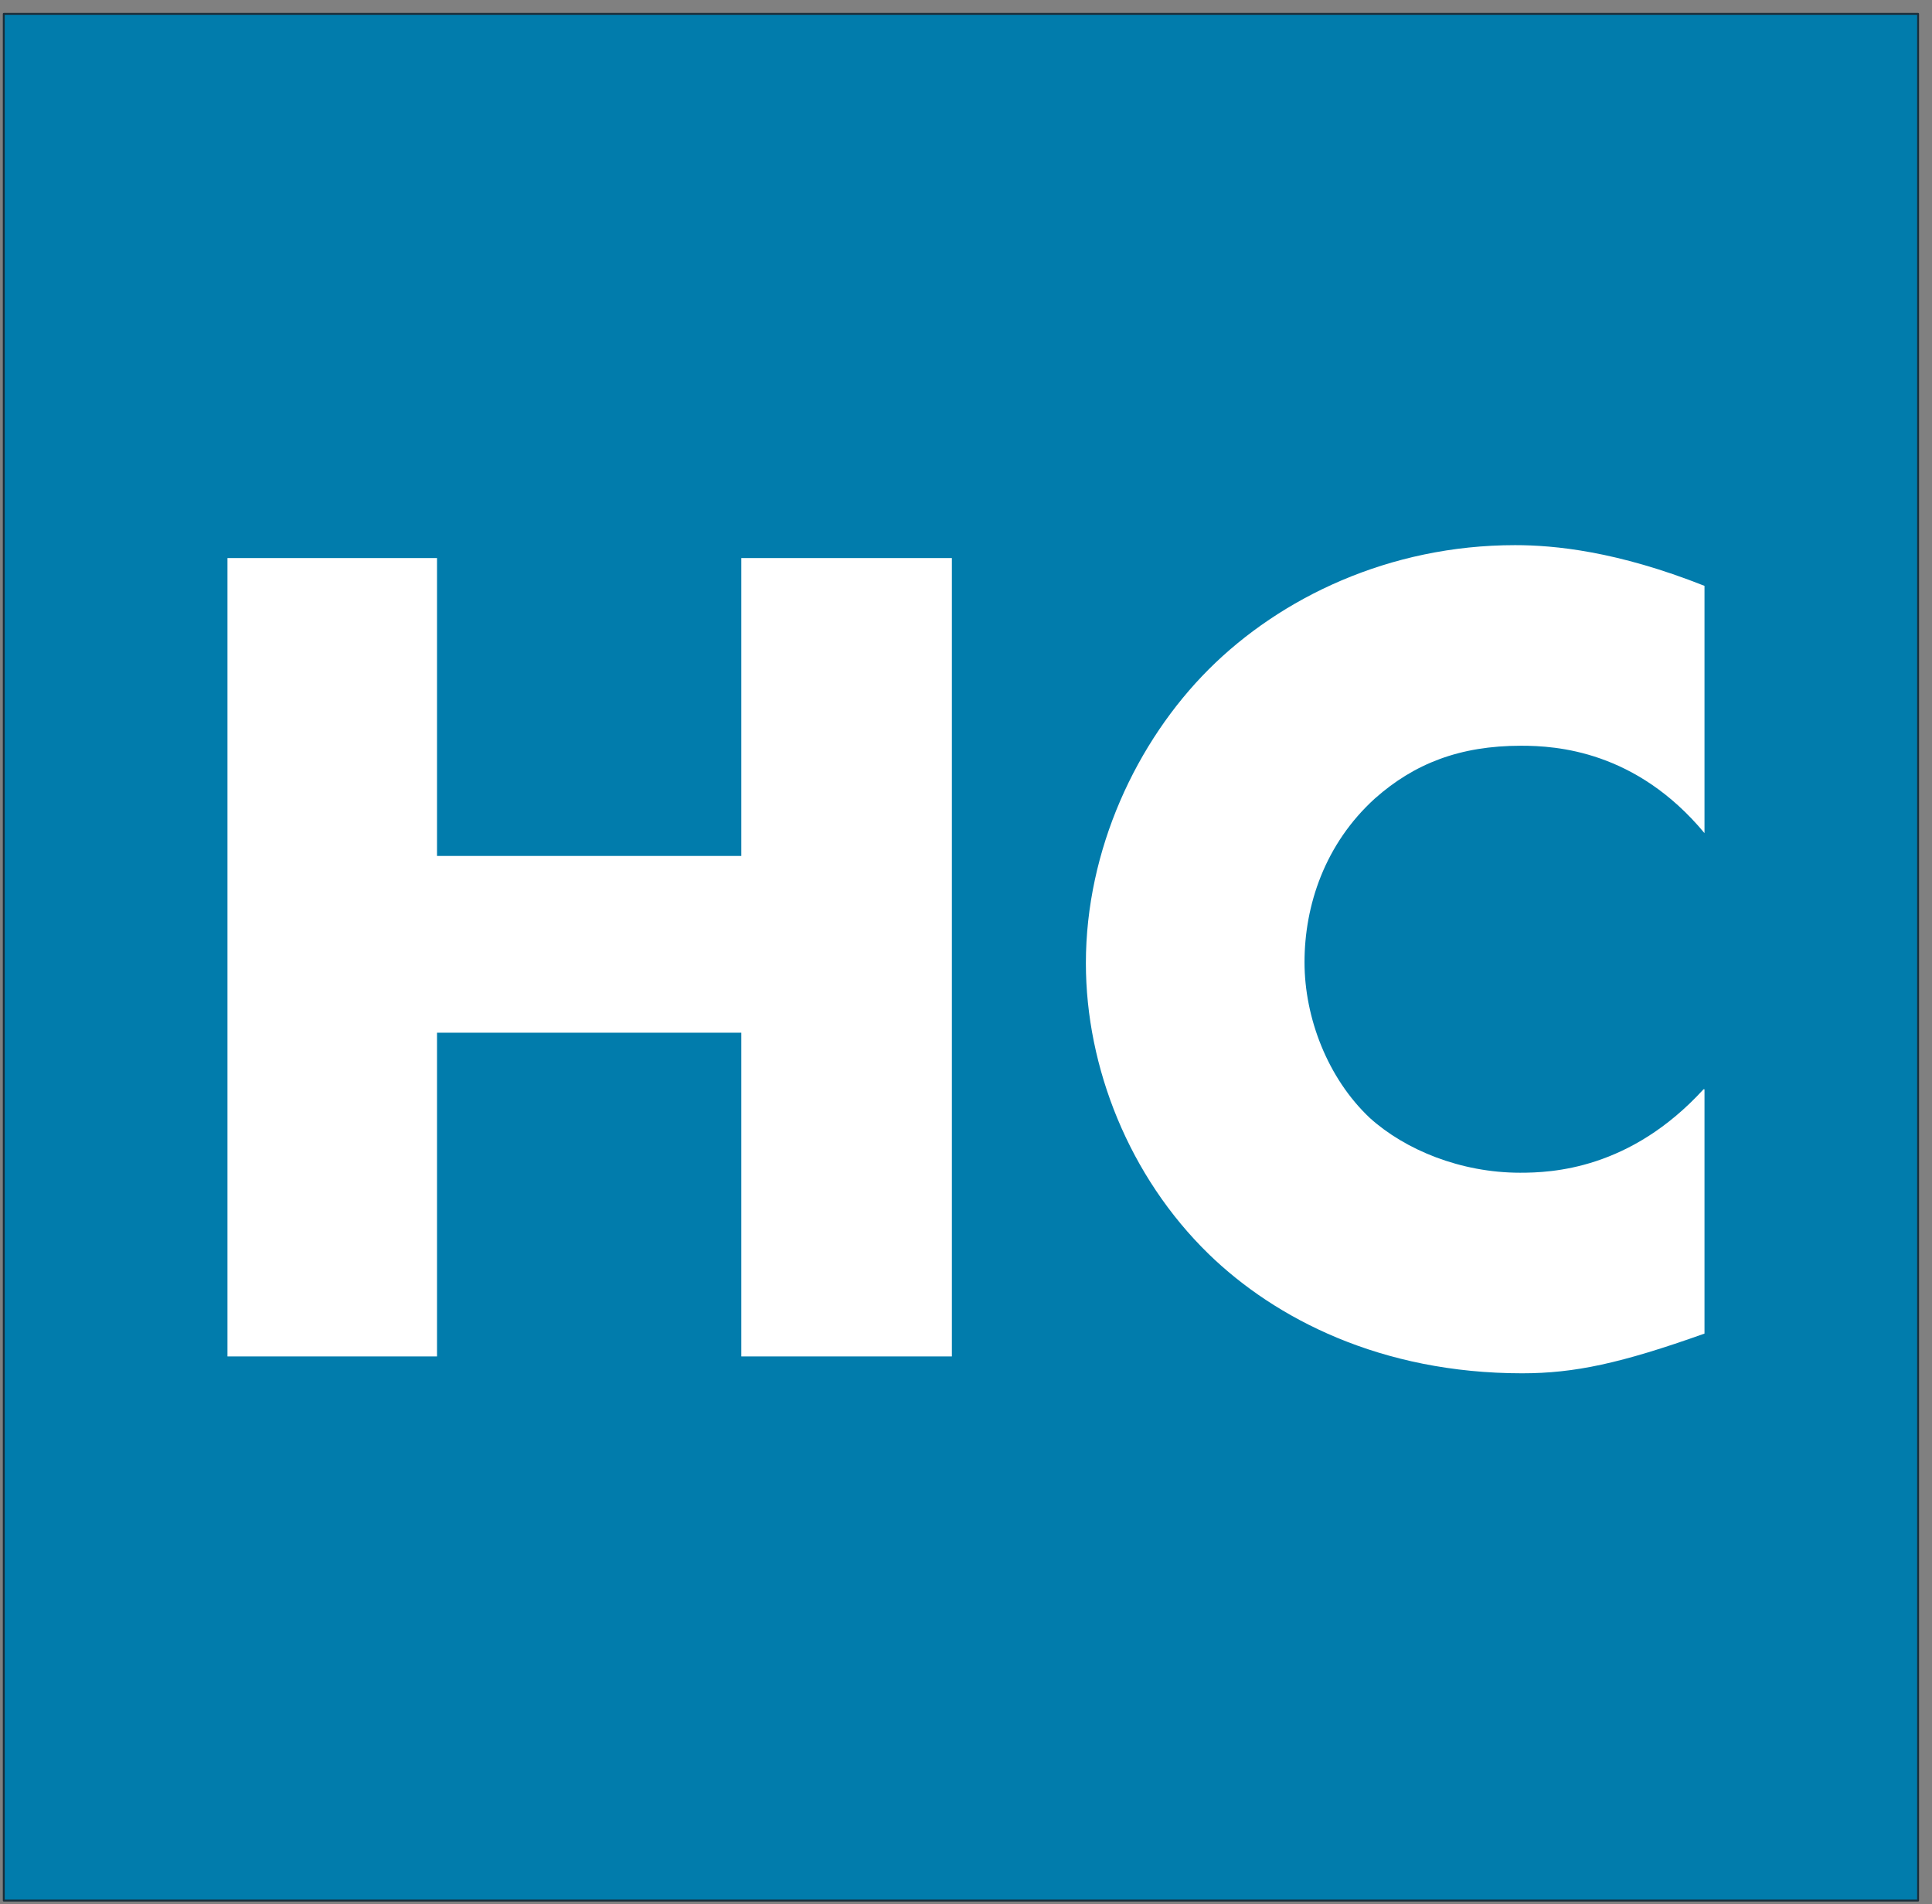
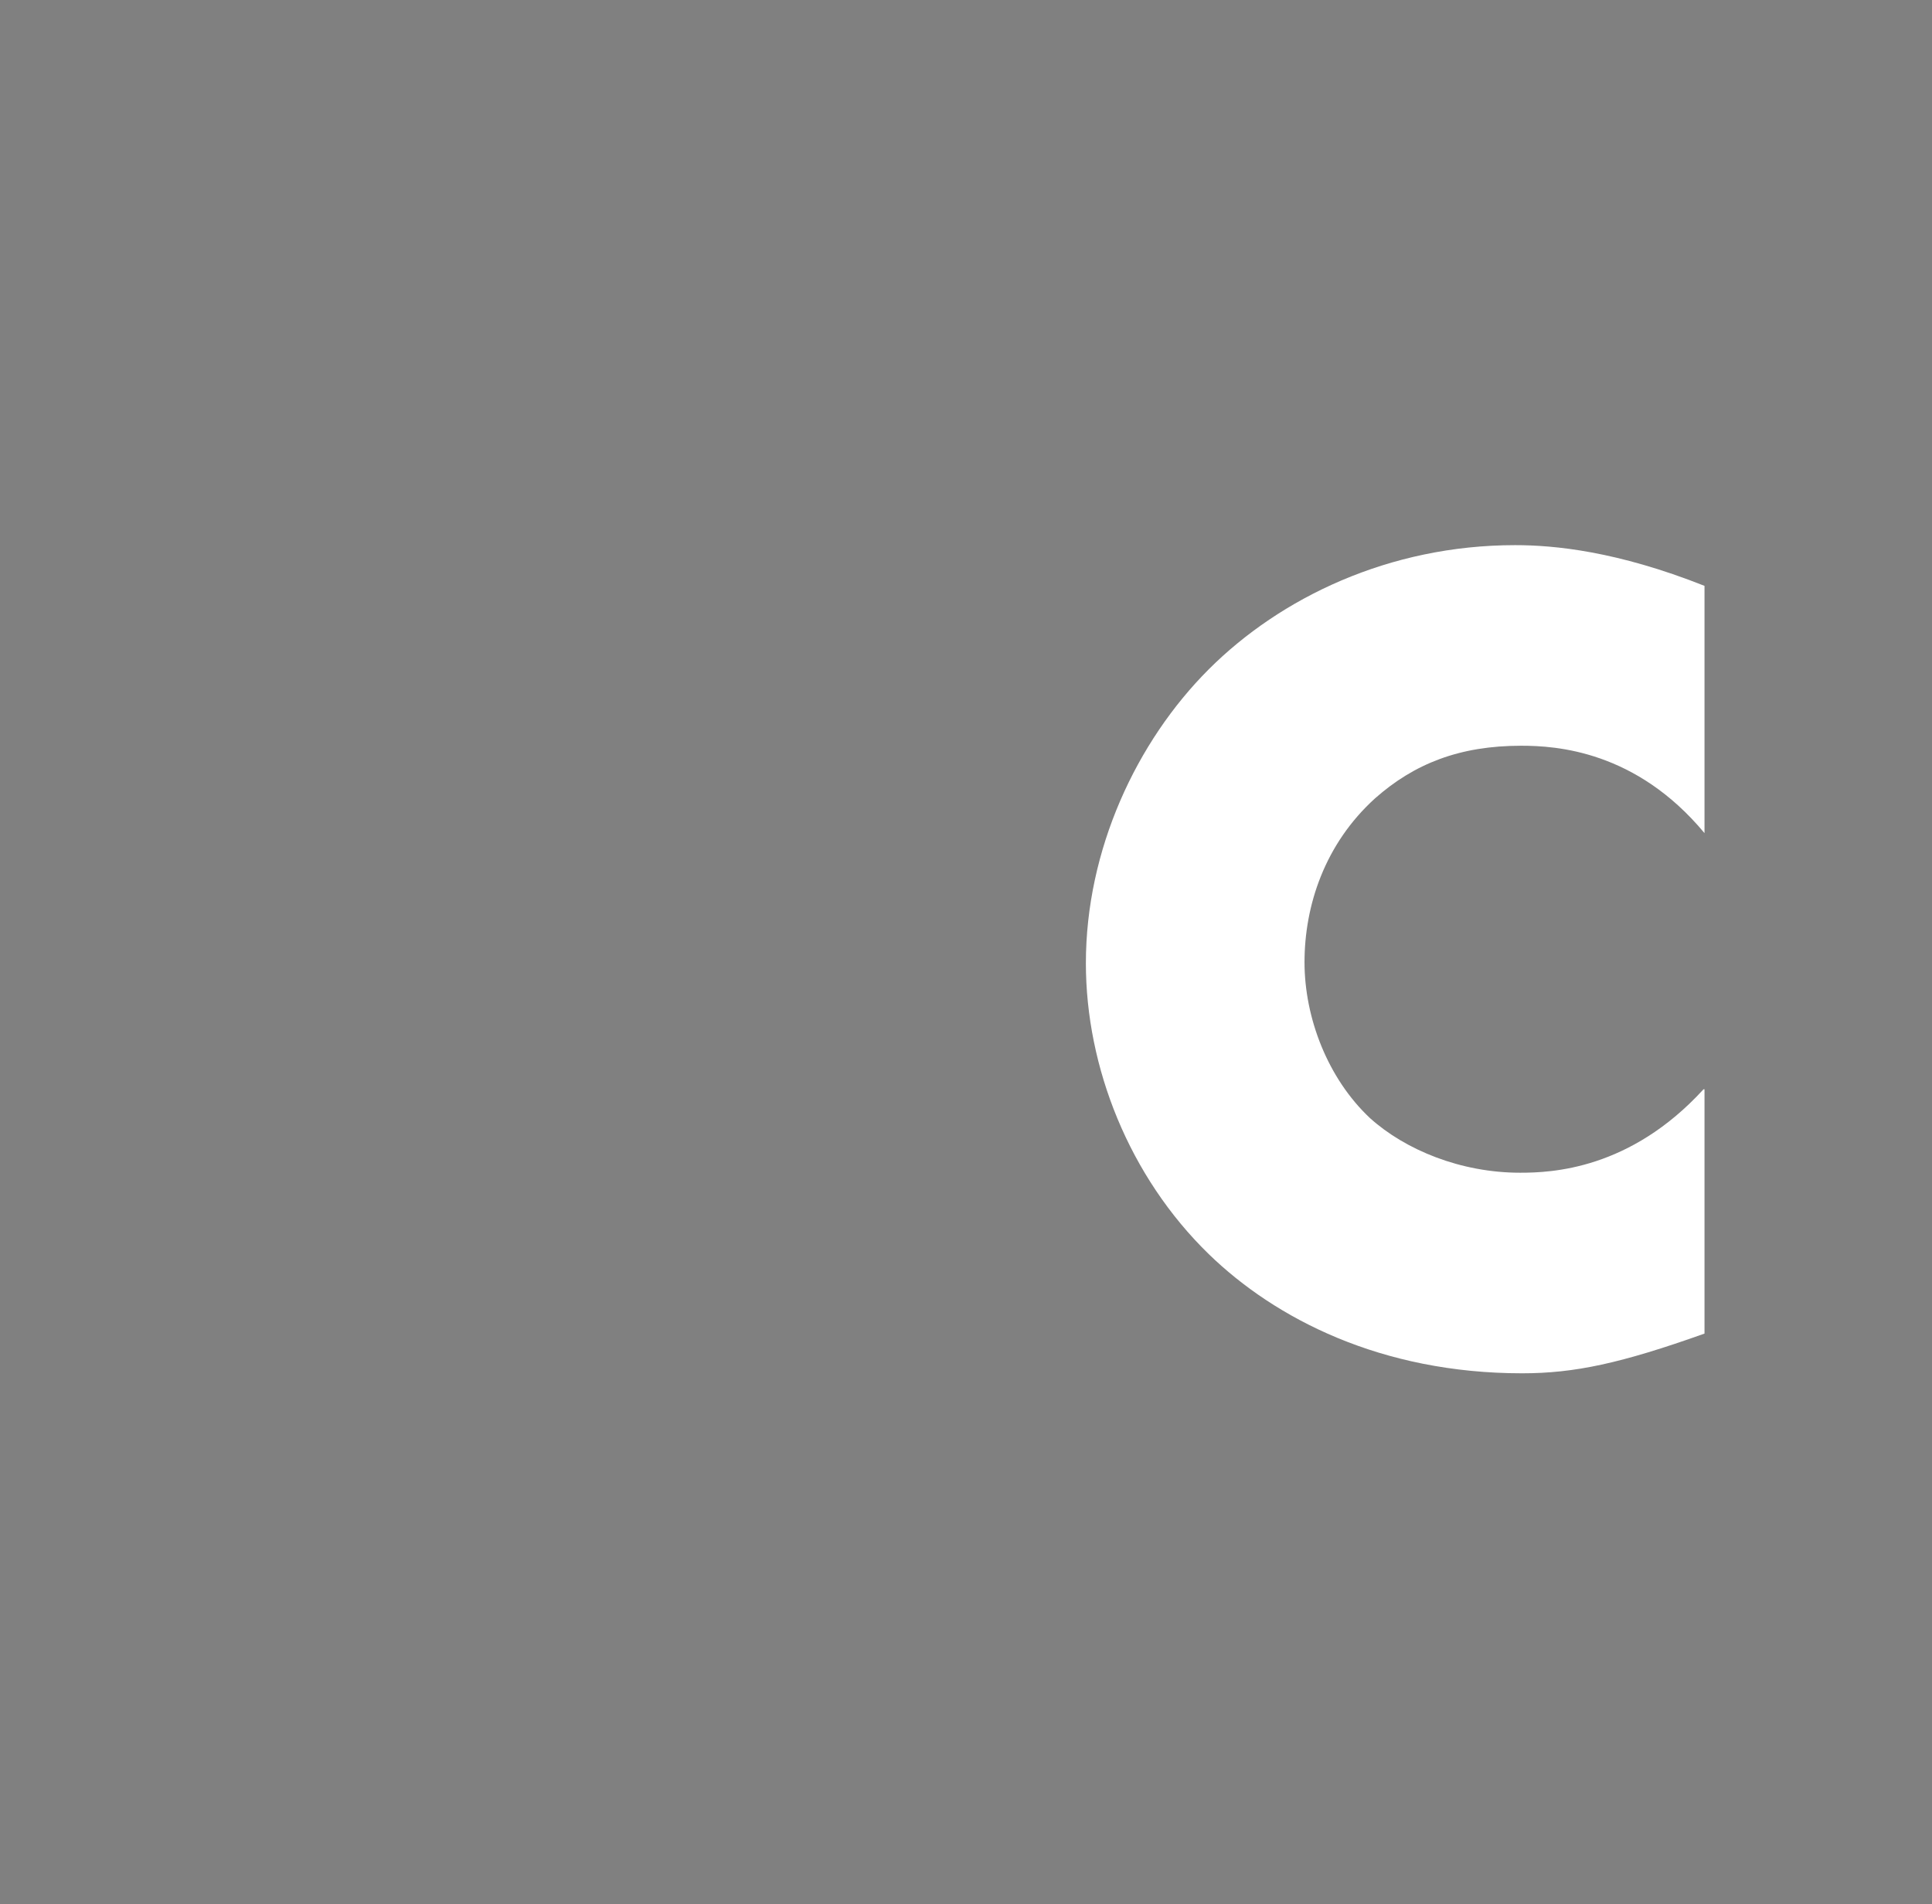
<svg xmlns="http://www.w3.org/2000/svg" width="139" height="137" viewBox="0 0 139 137" fill="none">
  <rect x="0" y="0" width="139" height="137" fill="#808080" stroke="none" />
-   <path fill-rule="evenodd" clip-rule="evenodd" d="M138 1H0.272V136.752H138V1Z" fill="#017CAC" stroke="#1B2D39" stroke-width="0.136" stroke-miterlimit="10" stroke-linecap="round" stroke-linejoin="round" />
-   <path d="M31.442 40.154H16.365V97.599H31.442V74.306H53.334V97.599H68.484V40.154H53.334V61.588H31.442V40.154Z" fill="white" />
-   <path d="M122.56 78.379C117.268 84.166 111.614 84.381 109.367 84.381C105.09 84.381 101.104 82.737 98.566 80.451C95.522 77.593 93.855 73.235 93.855 69.234C93.855 65.161 95.305 60.731 98.929 57.444C101.756 54.944 105.018 53.658 109.44 53.658C111.977 53.658 117.703 54.015 122.632 59.945V42.154C116.326 39.654 111.832 39.225 109.005 39.225C99.944 39.225 92.115 43.012 86.968 48.156C81.749 53.372 78.125 61.16 78.125 69.305C78.125 76.807 81.242 84.666 86.968 90.239C91.752 94.883 99.364 98.813 109.512 98.813C113.282 98.813 116.616 98.099 122.632 95.955V78.379H122.56Z" fill="white" />
+   <path d="M122.56 78.379C117.268 84.166 111.614 84.381 109.367 84.381C105.09 84.381 101.104 82.737 98.566 80.451C95.522 77.593 93.855 73.235 93.855 69.234C93.855 65.161 95.305 60.731 98.929 57.444C101.756 54.944 105.018 53.658 109.44 53.658C111.977 53.658 117.703 54.015 122.632 59.945V42.154C116.326 39.654 111.832 39.225 109.005 39.225C99.944 39.225 92.115 43.012 86.968 48.156C81.749 53.372 78.125 61.16 78.125 69.305C78.125 76.807 81.242 84.666 86.968 90.239C91.752 94.883 99.364 98.813 109.512 98.813C113.282 98.813 116.616 98.099 122.632 95.955V78.379Z" fill="white" />
</svg>